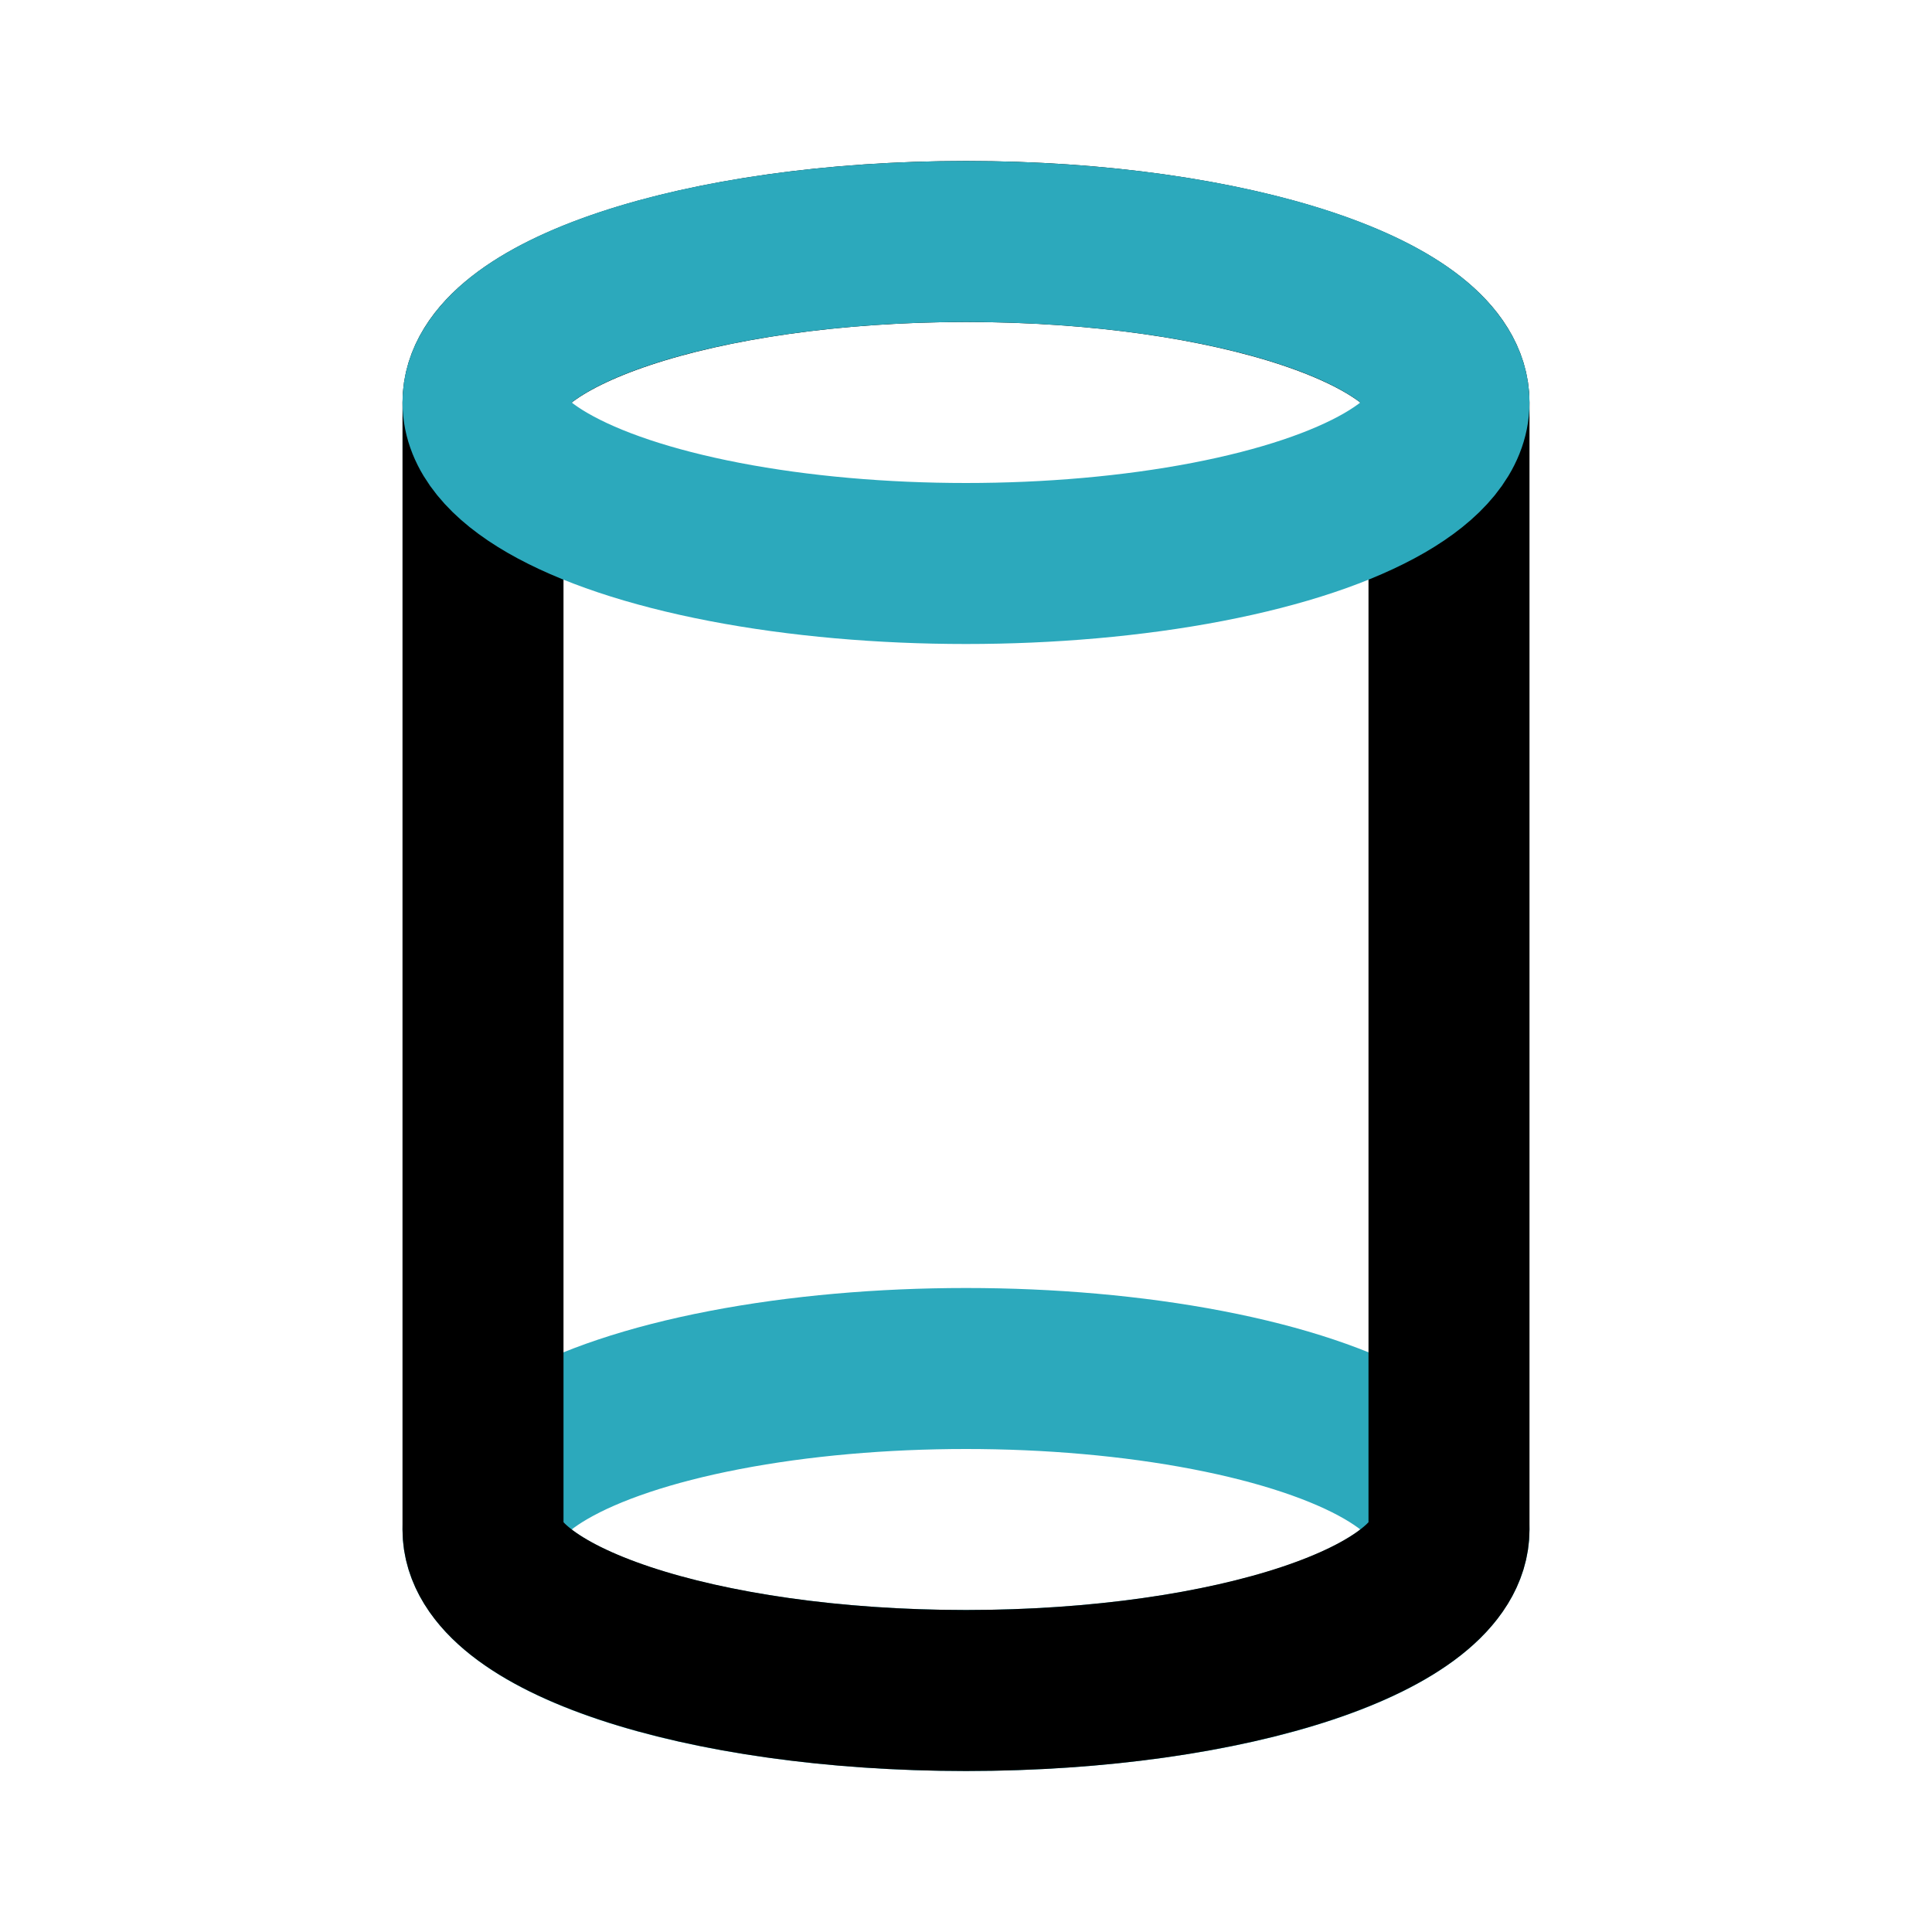
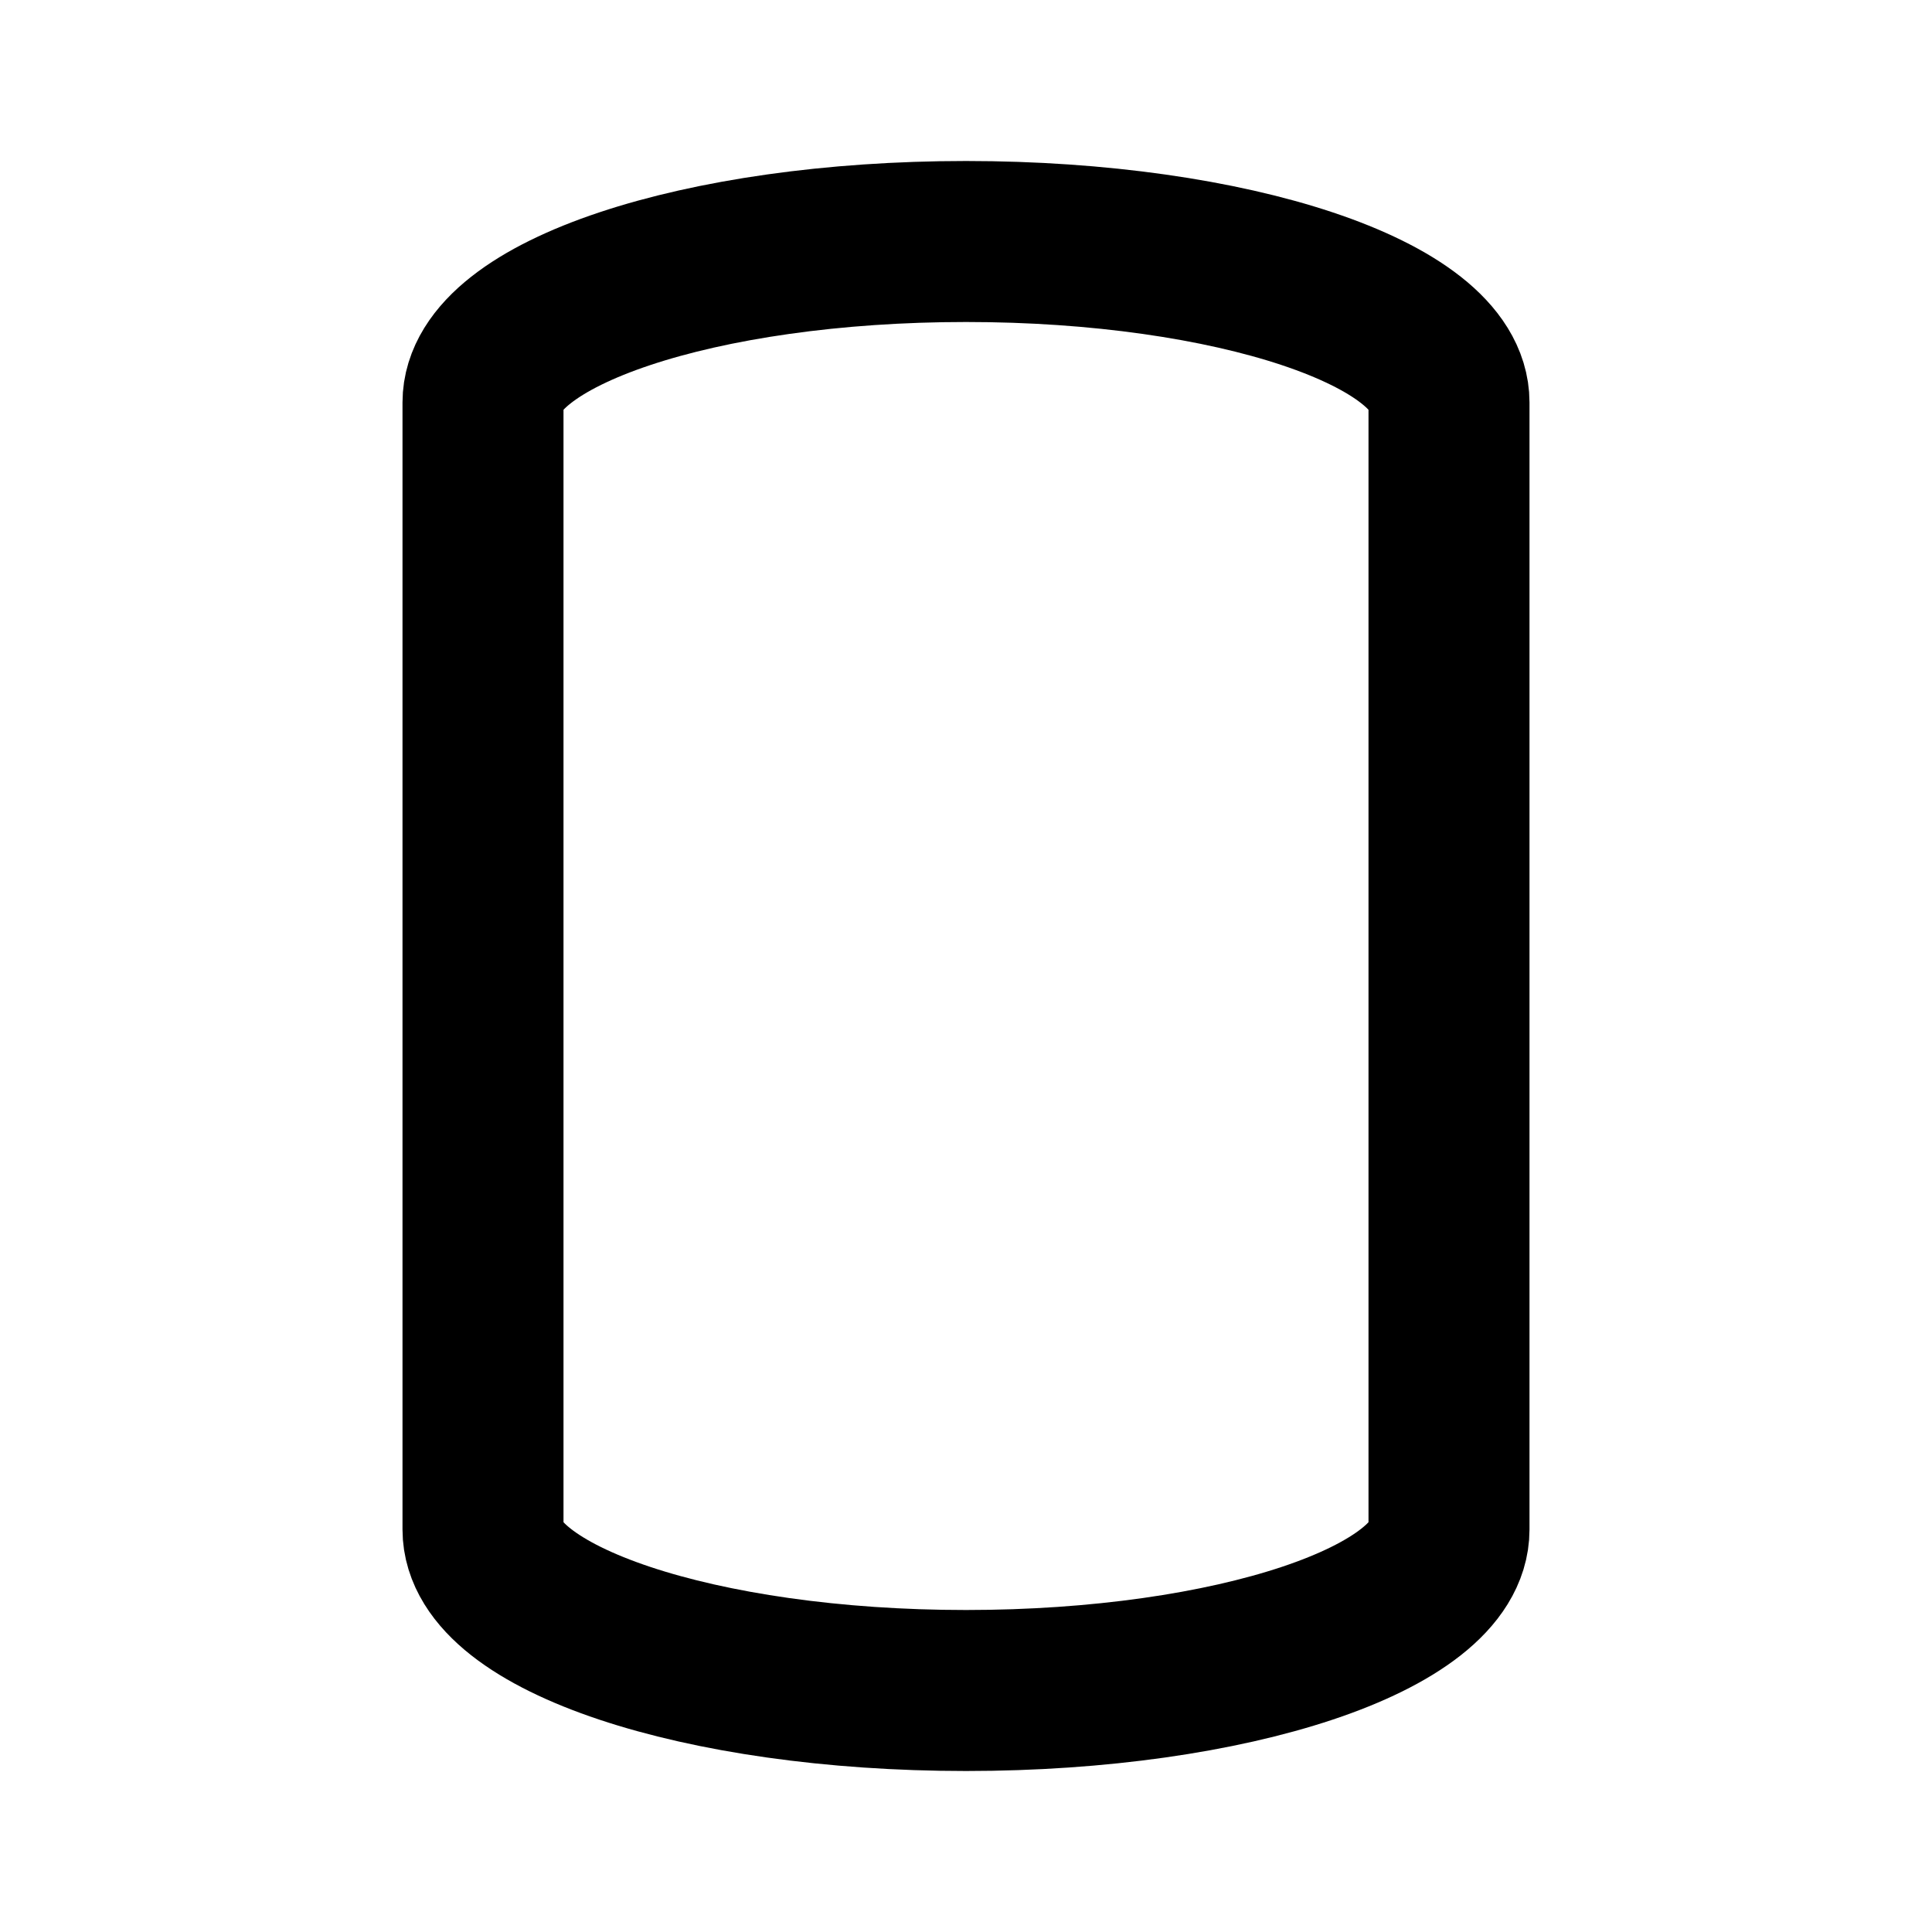
<svg xmlns="http://www.w3.org/2000/svg" fill="#000000" width="800px" height="800px" viewBox="0 0 24 24" id="cylinder" data-name="Line Color" class="icon line-color">
-   <ellipse id="secondary" cx="12" cy="19" rx="6" ry="2" style="fill: none; stroke: rgb(44, 169, 188); stroke-linecap: round; stroke-linejoin: round; stroke-width: 2;" />
  <path id="primary" d="M18,5V19c0,1.1-2.69,2-6,2s-6-.9-6-2V5c0-1.1,2.69-2,6-2S18,3.9,18,5Z" style="fill: none; stroke: rgb(0, 0, 0); stroke-linecap: round; stroke-linejoin: round; stroke-width: 2;" />
-   <ellipse id="secondary-2" data-name="secondary" cx="12" cy="5" rx="6" ry="2" style="fill: none; stroke: rgb(44, 169, 188); stroke-linecap: round; stroke-linejoin: round; stroke-width: 2;" />
</svg>